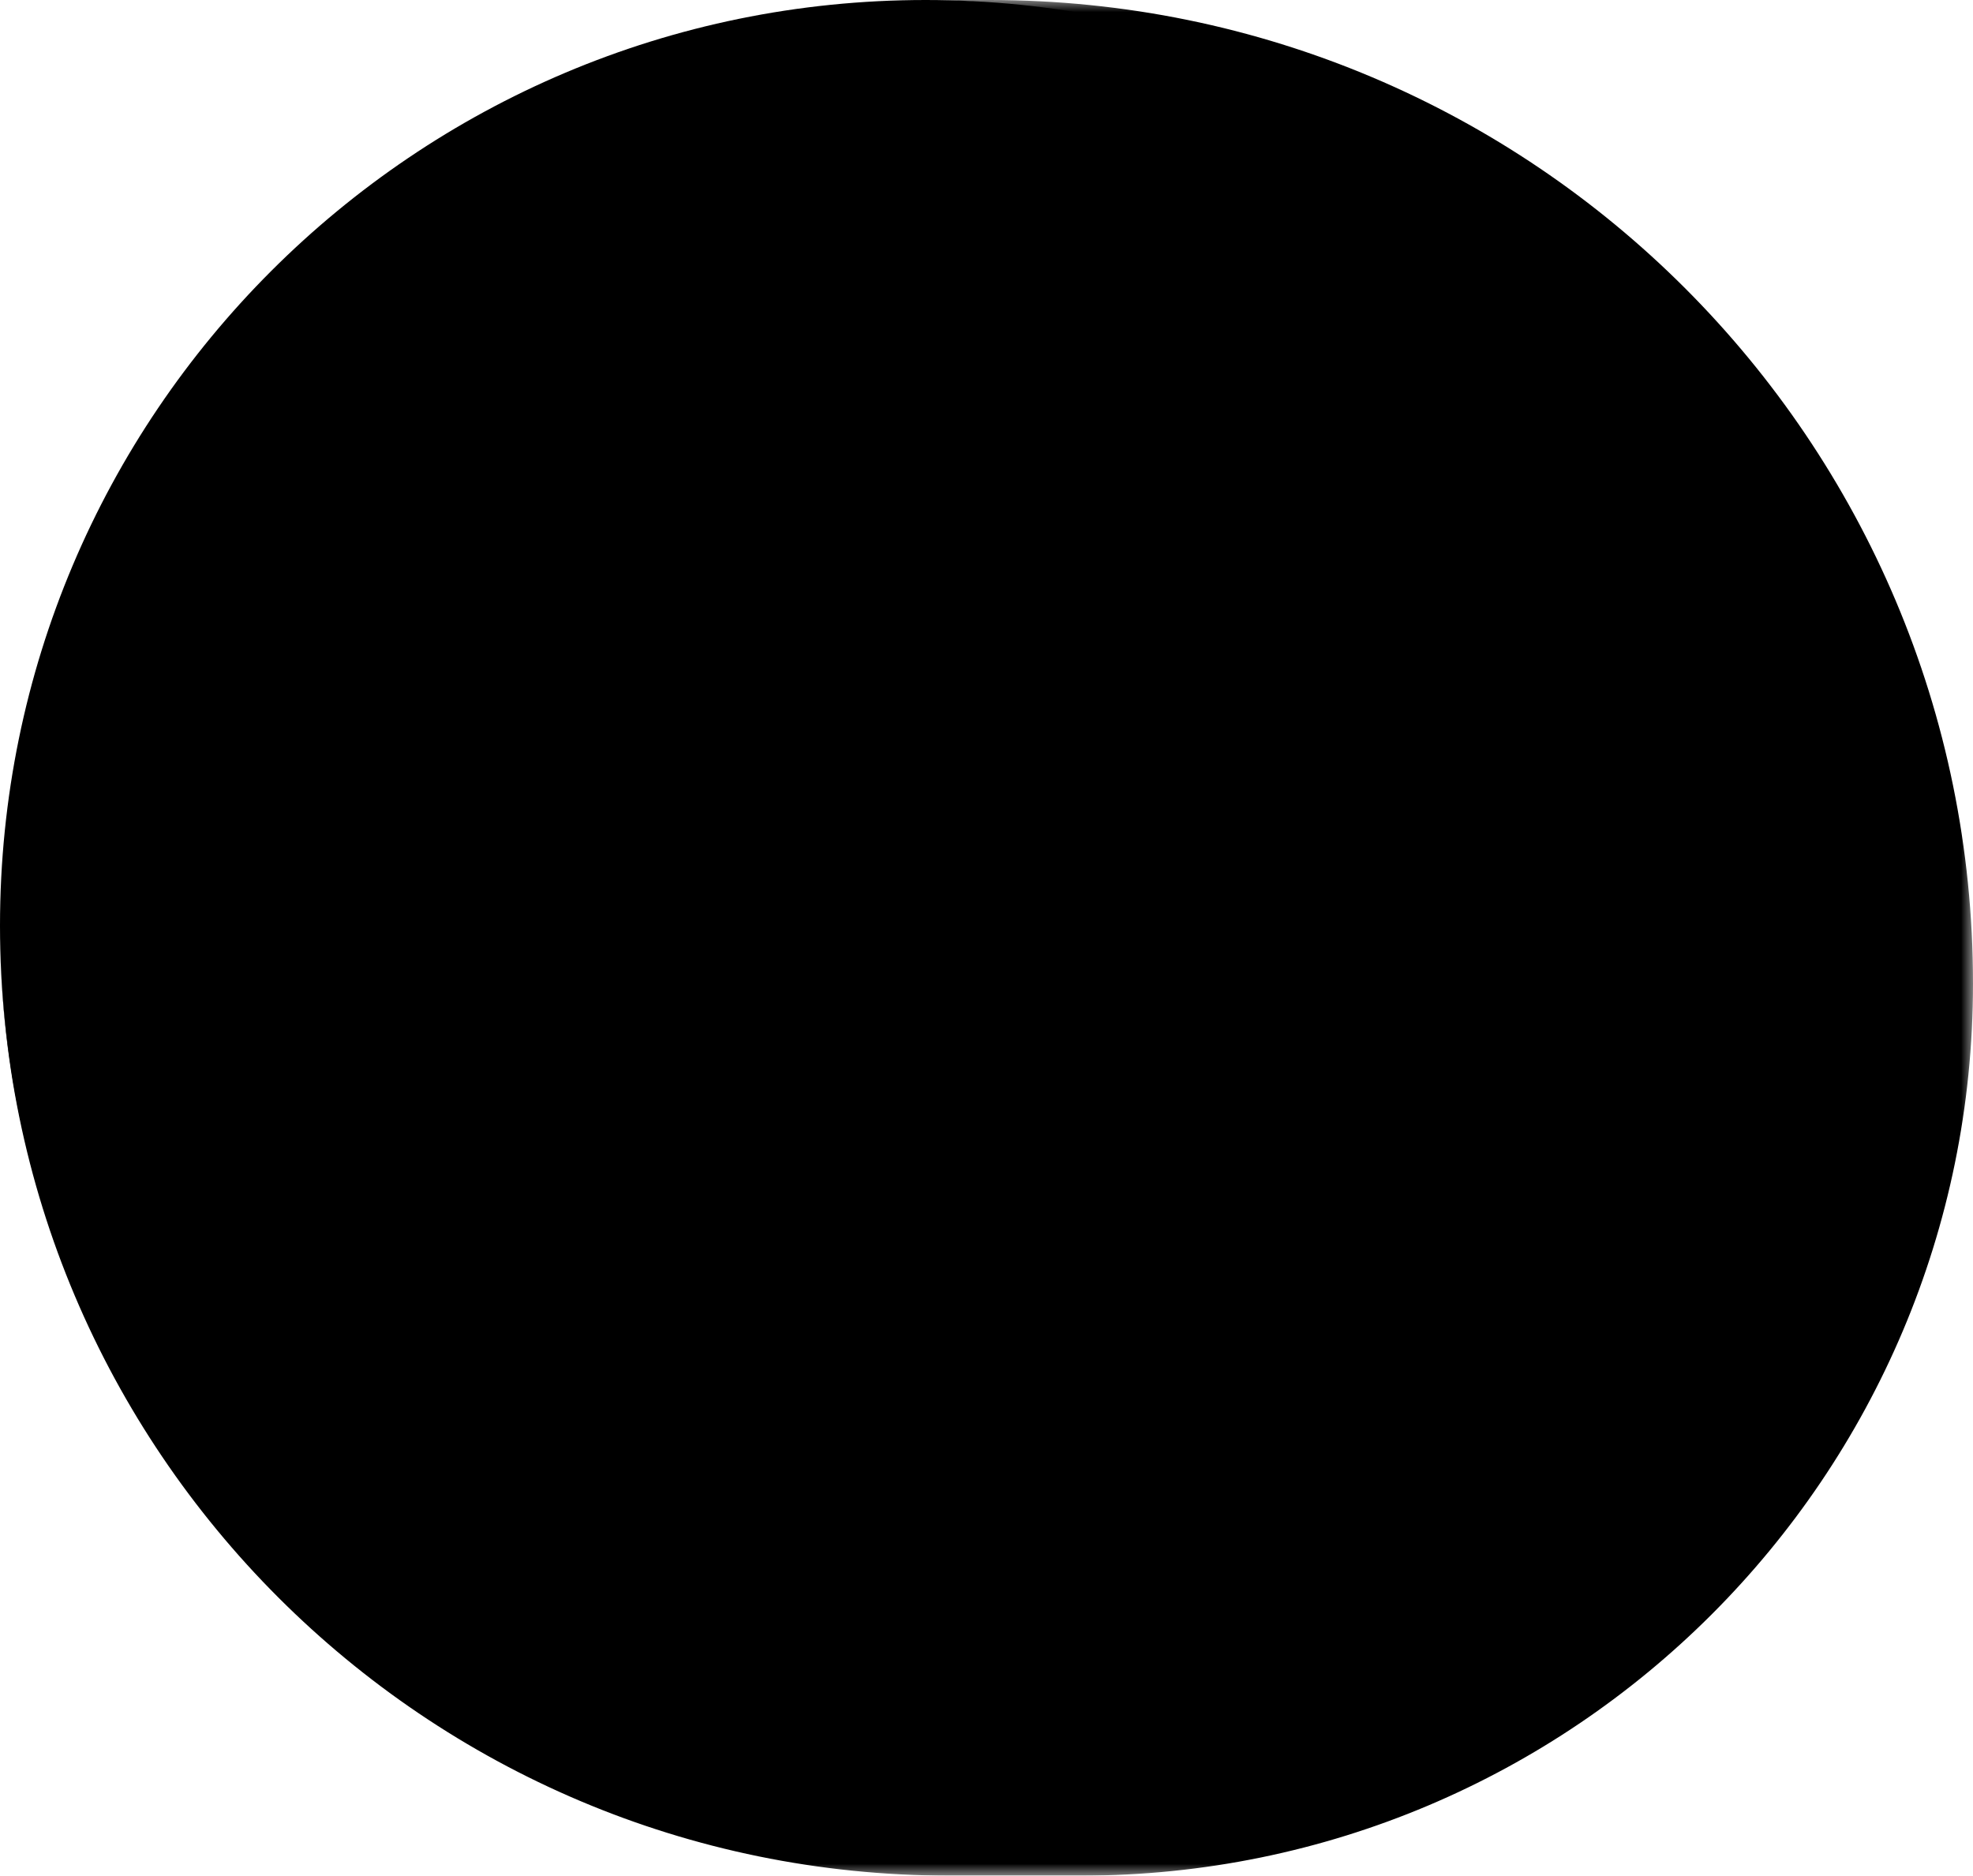
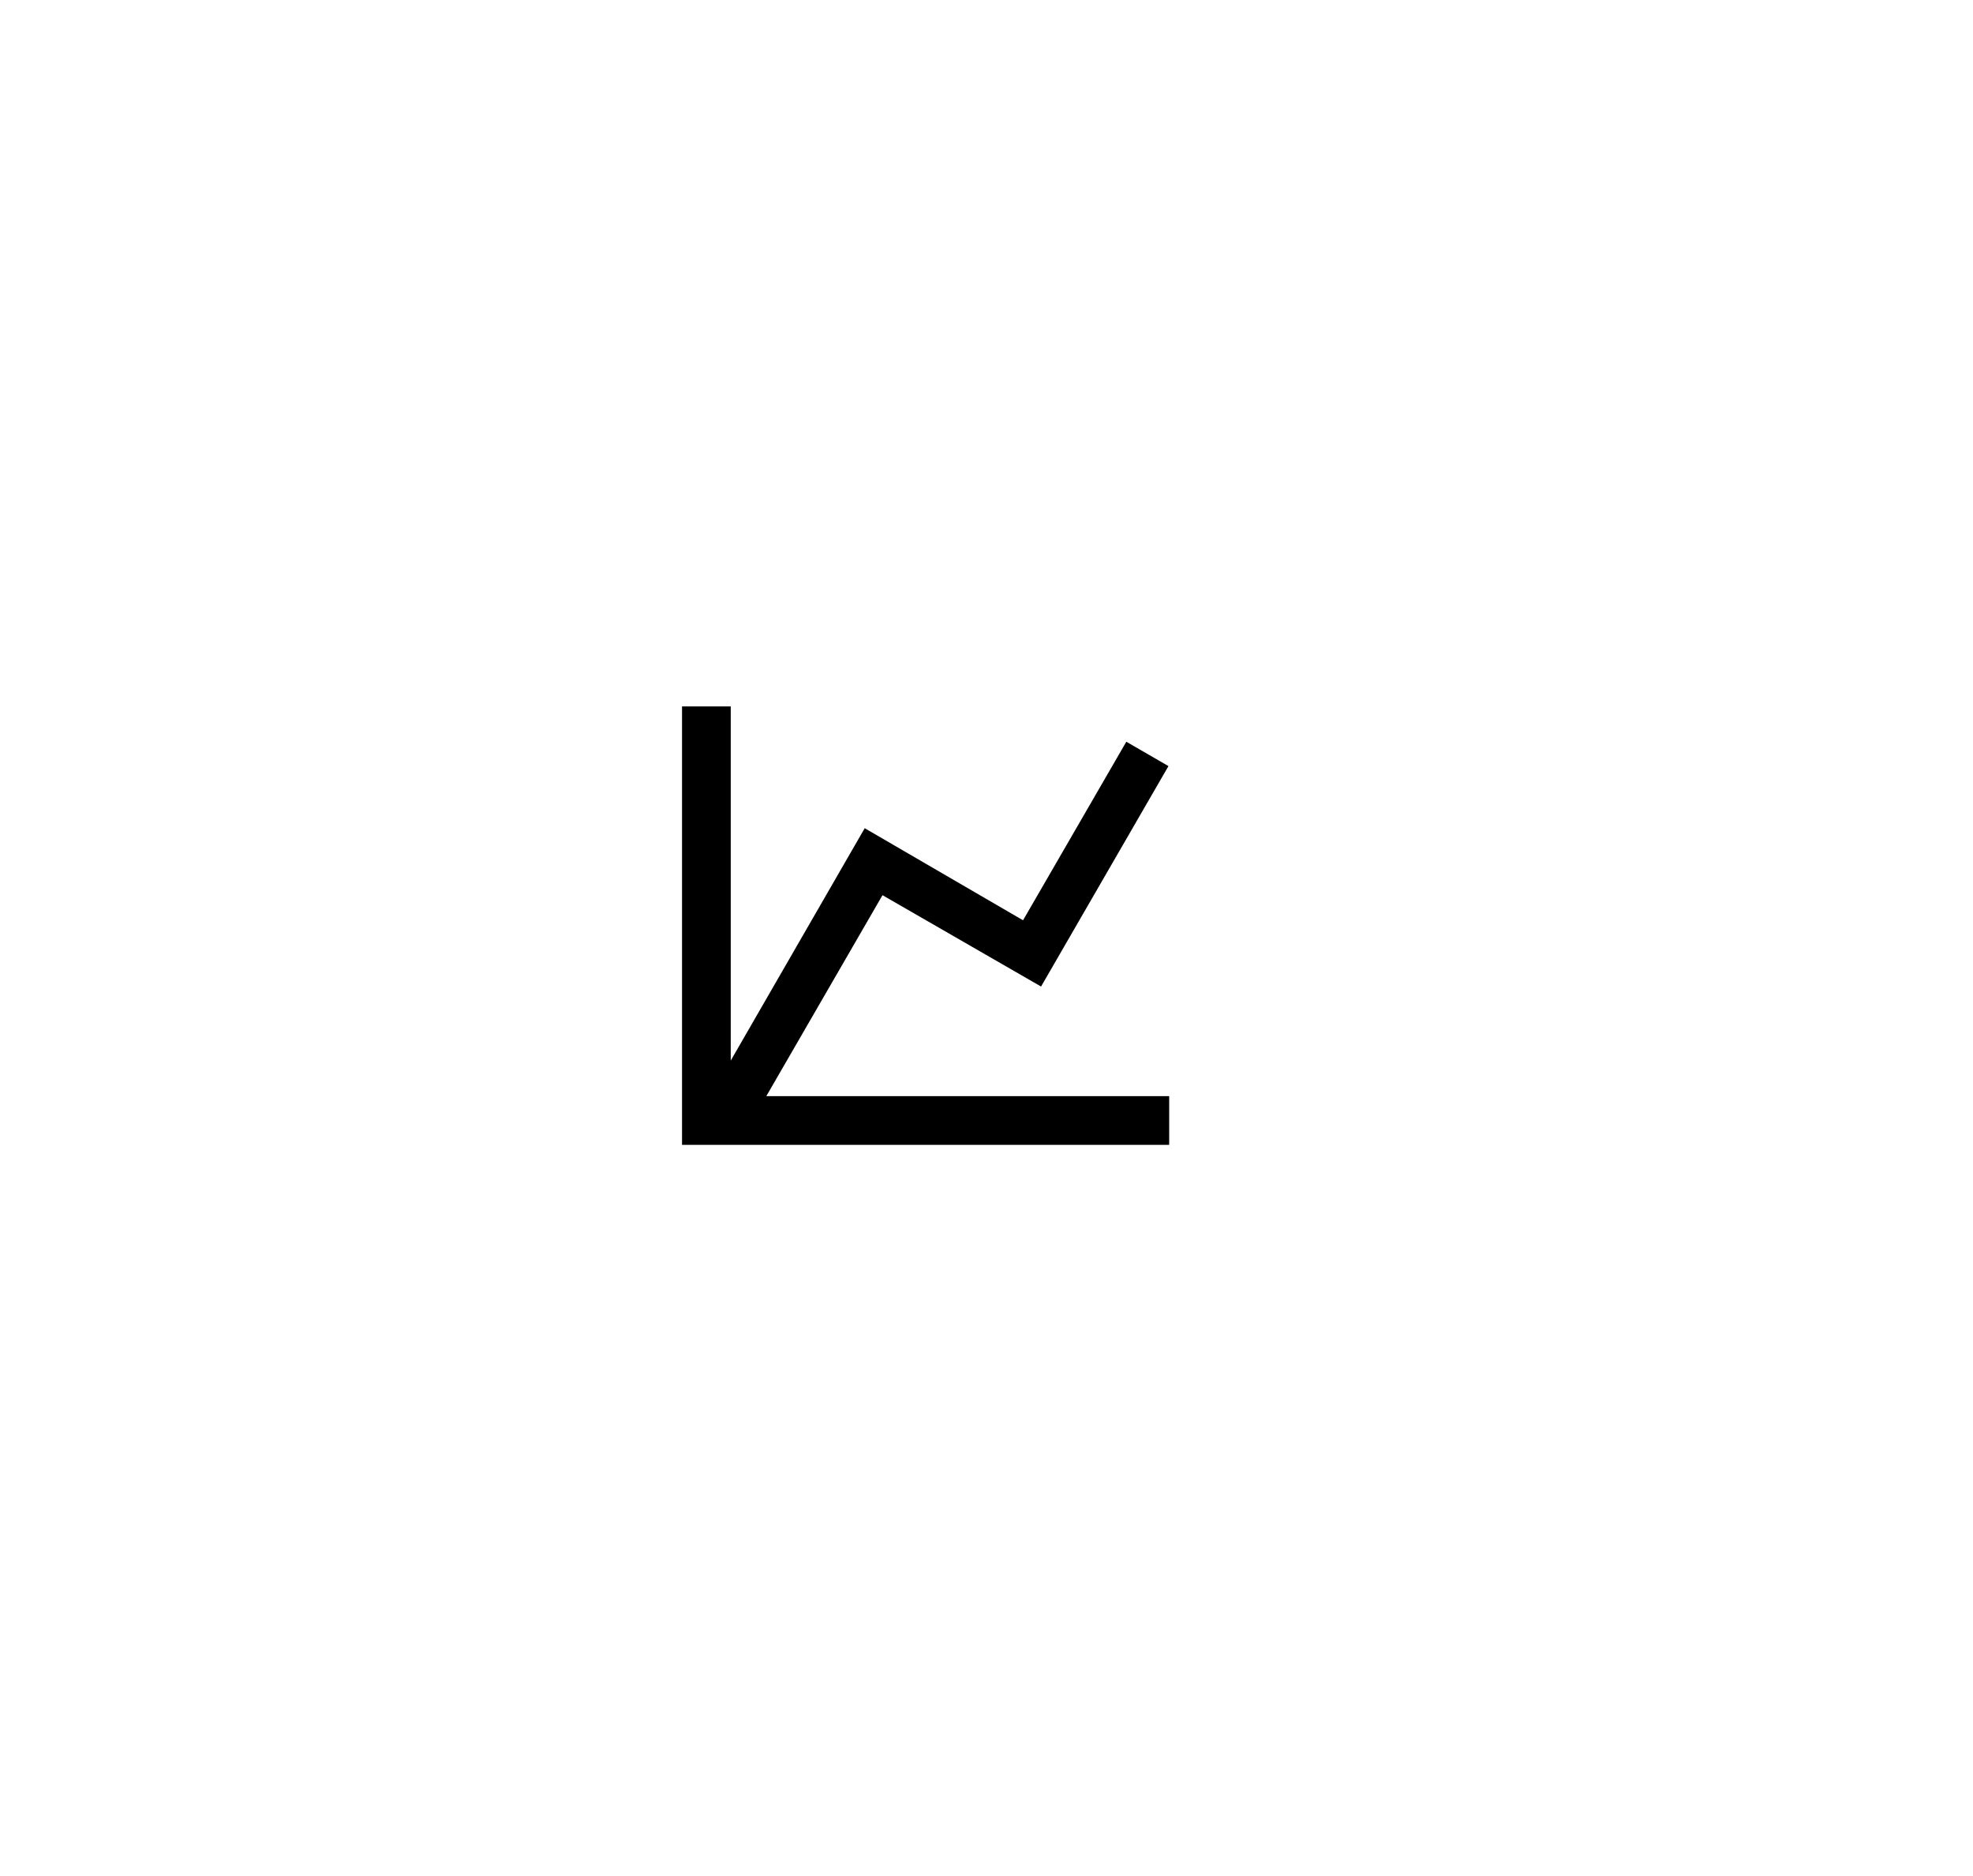
<svg xmlns="http://www.w3.org/2000/svg" width="81.0" height="77.0" viewBox="0.0 0.0 81.0 77.0" fill="none">
  <mask id="path-1-outside-1_6832_7016" maskUnits="userSpaceOnUse" x="0" y="0" width="81" height="77" fill="black">
-     <rect fill="white" width="81" height="77" />
    <path d="M0 38C0 17.013 17.013 0 38 0C58.987 0 76 17.013 76 38C76 58.987 58.987 76 38 76C17.013 76 0 58.987 0 38Z" />
  </mask>
-   <path d="M0 38C0 17.013 17.013 0 38 0C58.987 0 76 17.013 76 38C76 58.987 58.987 76 38 76C17.013 76 0 58.987 0 38Z" fill="#F2F0E4" style="fill:#F2F0E4;fill:color(display-p3 0.95 0.942 0.895);fill-opacity:1;" />
-   <path d="M0 0H76H0ZM81 40.378C81 60.604 64.604 77 44.378 77H39C17.461 77 0 59.539 0 38C0 58.434 17.013 75 38 75C56.225 75 71 58.434 71 38L81 40.378ZM0 76V0V76ZM40.622 0C62.922 0 81 18.078 81 40.378C81 60.604 64.604 77 44.378 77L38 75C56.225 75 71 58.434 71 38C71 17.013 56.225 0 38 0H40.622Z" fill="#34B849" style="fill:#34B849;fill:color(display-p3 0.204 0.722 0.287);fill-opacity:1;" mask="url(#path-1-outside-1_6832_7016)" />
  <path d="M42 37.78L46.24 30.45L47.97 31.45L42.74 40.5L36.23 36.75L31.46 45H48V47H28V29H30V43.54L35.5 34L42 37.78Z" fill="#00381B" style="fill:#00381B;fill:color(display-p3 0 0.22 0.106);fill-opacity:1;" />
</svg>